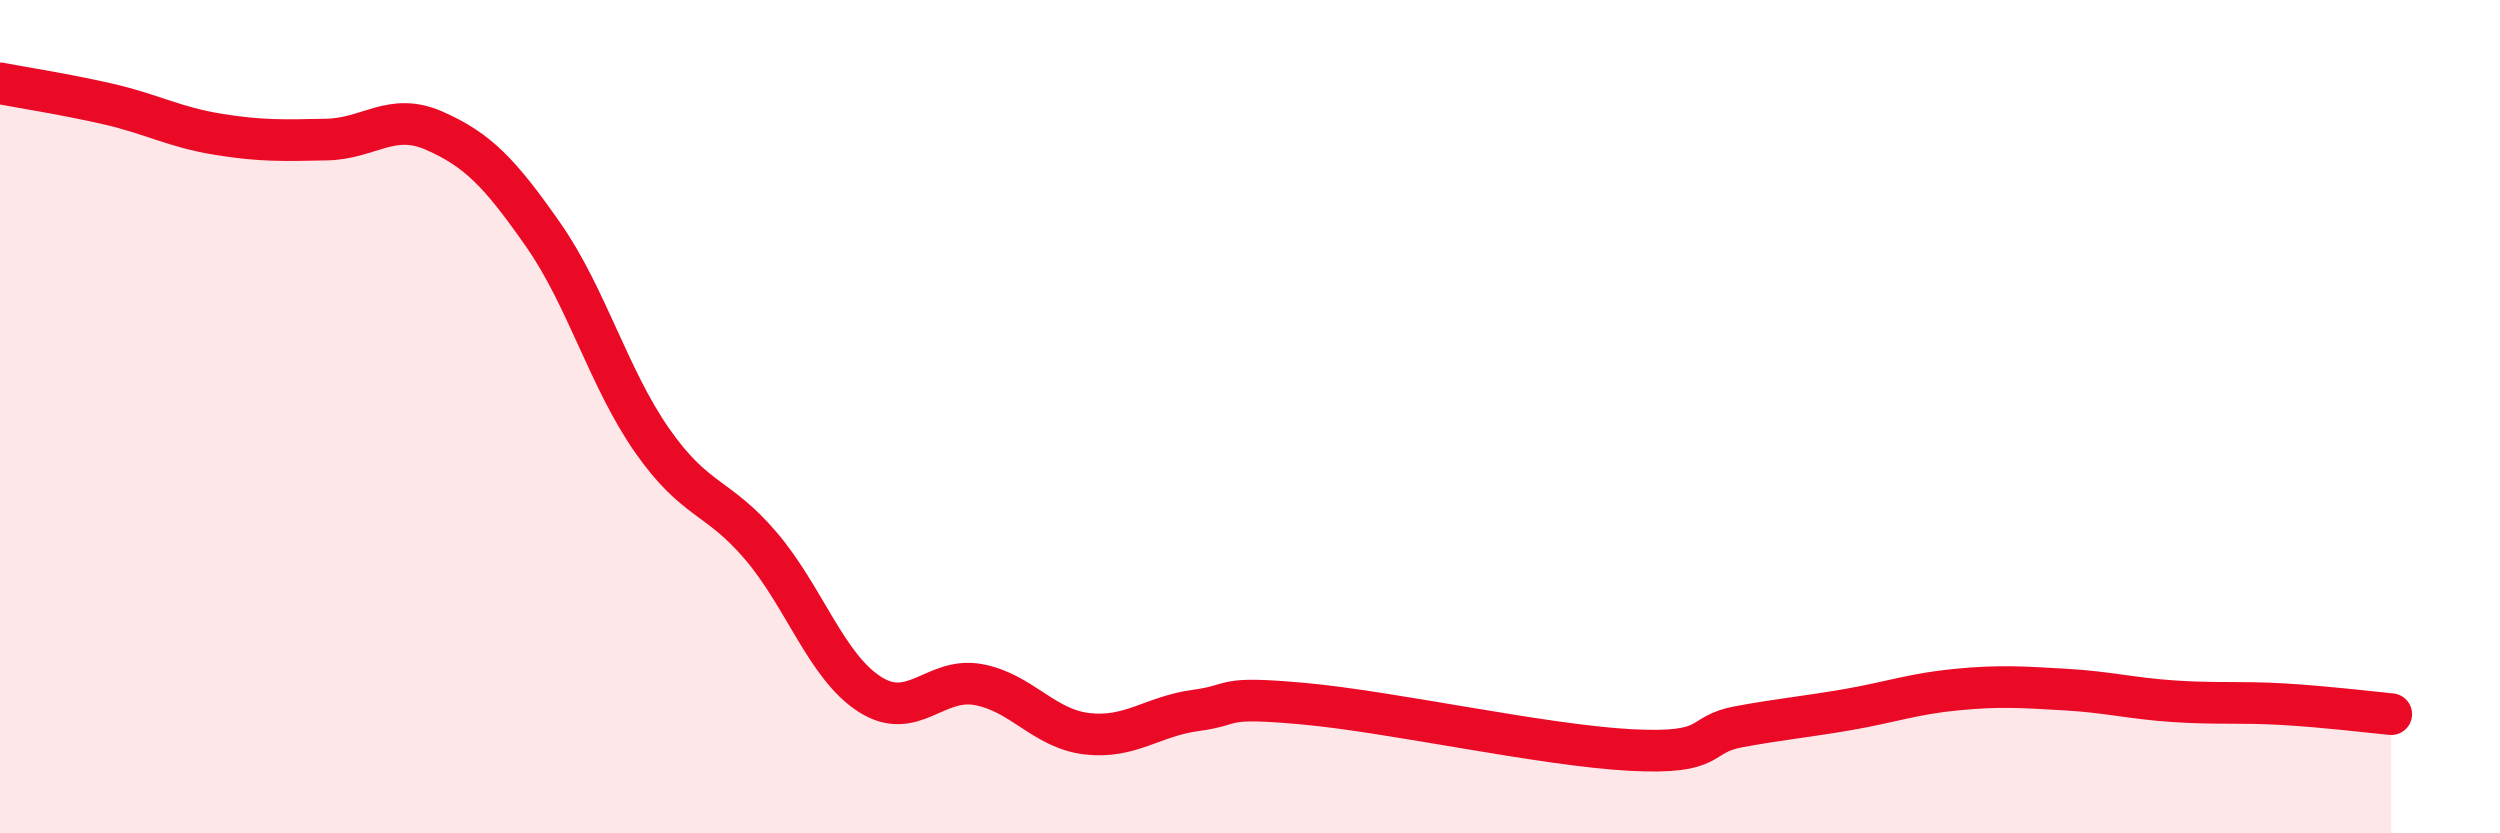
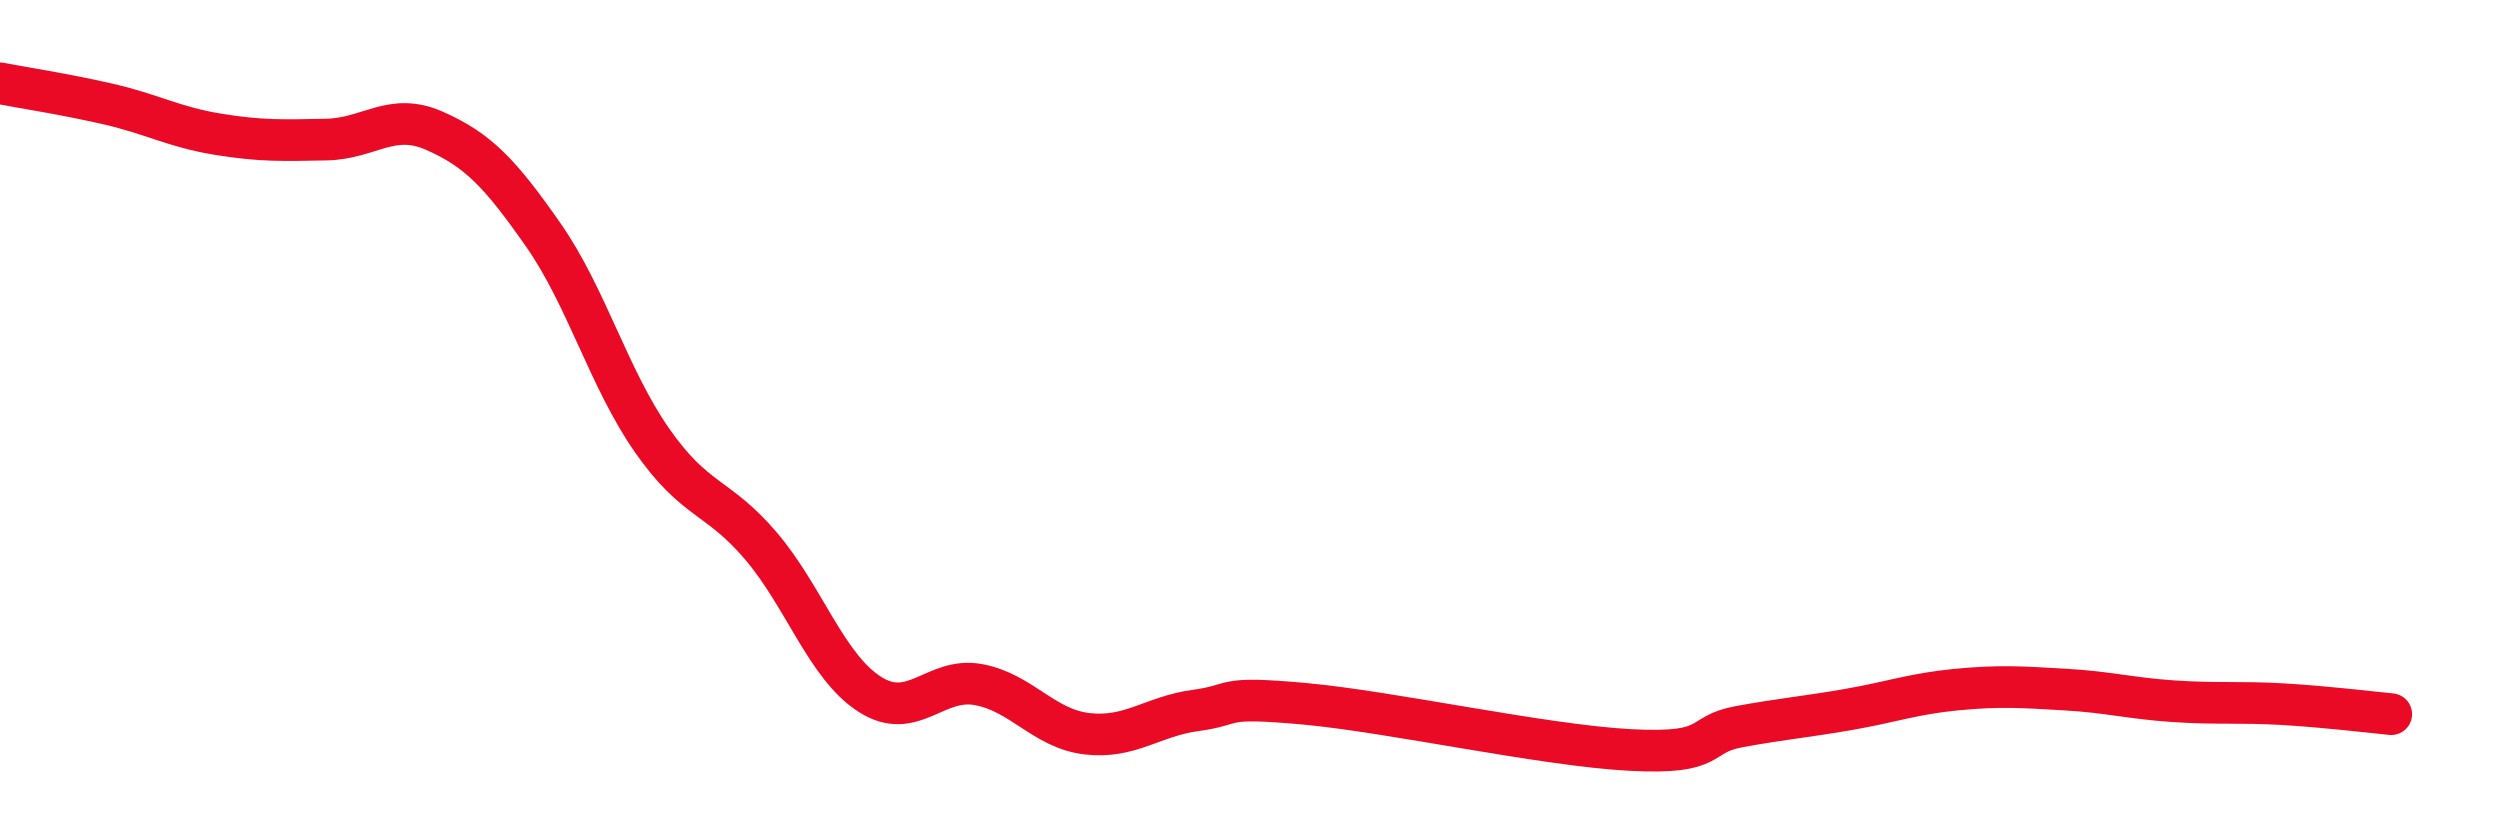
<svg xmlns="http://www.w3.org/2000/svg" width="60" height="20" viewBox="0 0 60 20">
-   <path d="M 0,2 C 0.52,2.1 1.57,2.26 2.61,2.5 C 3.65,2.74 4.18,3.05 5.22,3.22 C 6.26,3.39 6.79,3.37 7.83,3.35 C 8.87,3.33 9.39,2.68 10.43,3.14 C 11.47,3.6 12,4.15 13.04,5.64 C 14.08,7.13 14.61,9.08 15.65,10.57 C 16.69,12.06 17.22,11.88 18.26,13.1 C 19.3,14.32 19.83,15.99 20.87,16.66 C 21.91,17.33 22.44,16.24 23.48,16.43 C 24.52,16.62 25.05,17.49 26.09,17.61 C 27.13,17.73 27.66,17.19 28.7,17.05 C 29.74,16.91 29.21,16.7 31.3,16.89 C 33.39,17.08 37.04,17.89 39.13,18 C 41.22,18.11 40.7,17.63 41.74,17.44 C 42.78,17.25 43.31,17.21 44.35,17.03 C 45.39,16.85 45.92,16.65 46.96,16.55 C 48,16.45 48.53,16.49 49.57,16.55 C 50.61,16.61 51.13,16.76 52.17,16.83 C 53.21,16.9 53.74,16.84 54.78,16.9 C 55.82,16.96 56.87,17.09 57.39,17.14L57.39 20L0 20Z" fill="#EB0A25" opacity="0.1" stroke-linecap="round" stroke-linejoin="round" />
  <path d="M 0,2 C 0.52,2.1 1.57,2.26 2.61,2.5 C 3.65,2.74 4.18,3.05 5.22,3.22 C 6.26,3.39 6.79,3.37 7.83,3.35 C 8.87,3.33 9.39,2.68 10.43,3.14 C 11.47,3.6 12,4.15 13.04,5.64 C 14.08,7.13 14.61,9.08 15.65,10.57 C 16.69,12.06 17.22,11.88 18.26,13.1 C 19.3,14.32 19.83,15.99 20.87,16.66 C 21.91,17.33 22.44,16.24 23.48,16.43 C 24.52,16.62 25.05,17.49 26.09,17.61 C 27.13,17.73 27.66,17.19 28.7,17.05 C 29.74,16.91 29.21,16.7 31.3,16.89 C 33.39,17.08 37.04,17.89 39.13,18 C 41.22,18.11 40.7,17.63 41.74,17.44 C 42.78,17.25 43.31,17.21 44.35,17.03 C 45.39,16.85 45.92,16.65 46.96,16.55 C 48,16.45 48.53,16.49 49.57,16.55 C 50.61,16.61 51.13,16.76 52.17,16.83 C 53.21,16.9 53.74,16.84 54.78,16.9 C 55.82,16.96 56.87,17.09 57.39,17.14" stroke="#EB0A25" stroke-width="1" fill="none" stroke-linecap="round" stroke-linejoin="round" />
</svg>